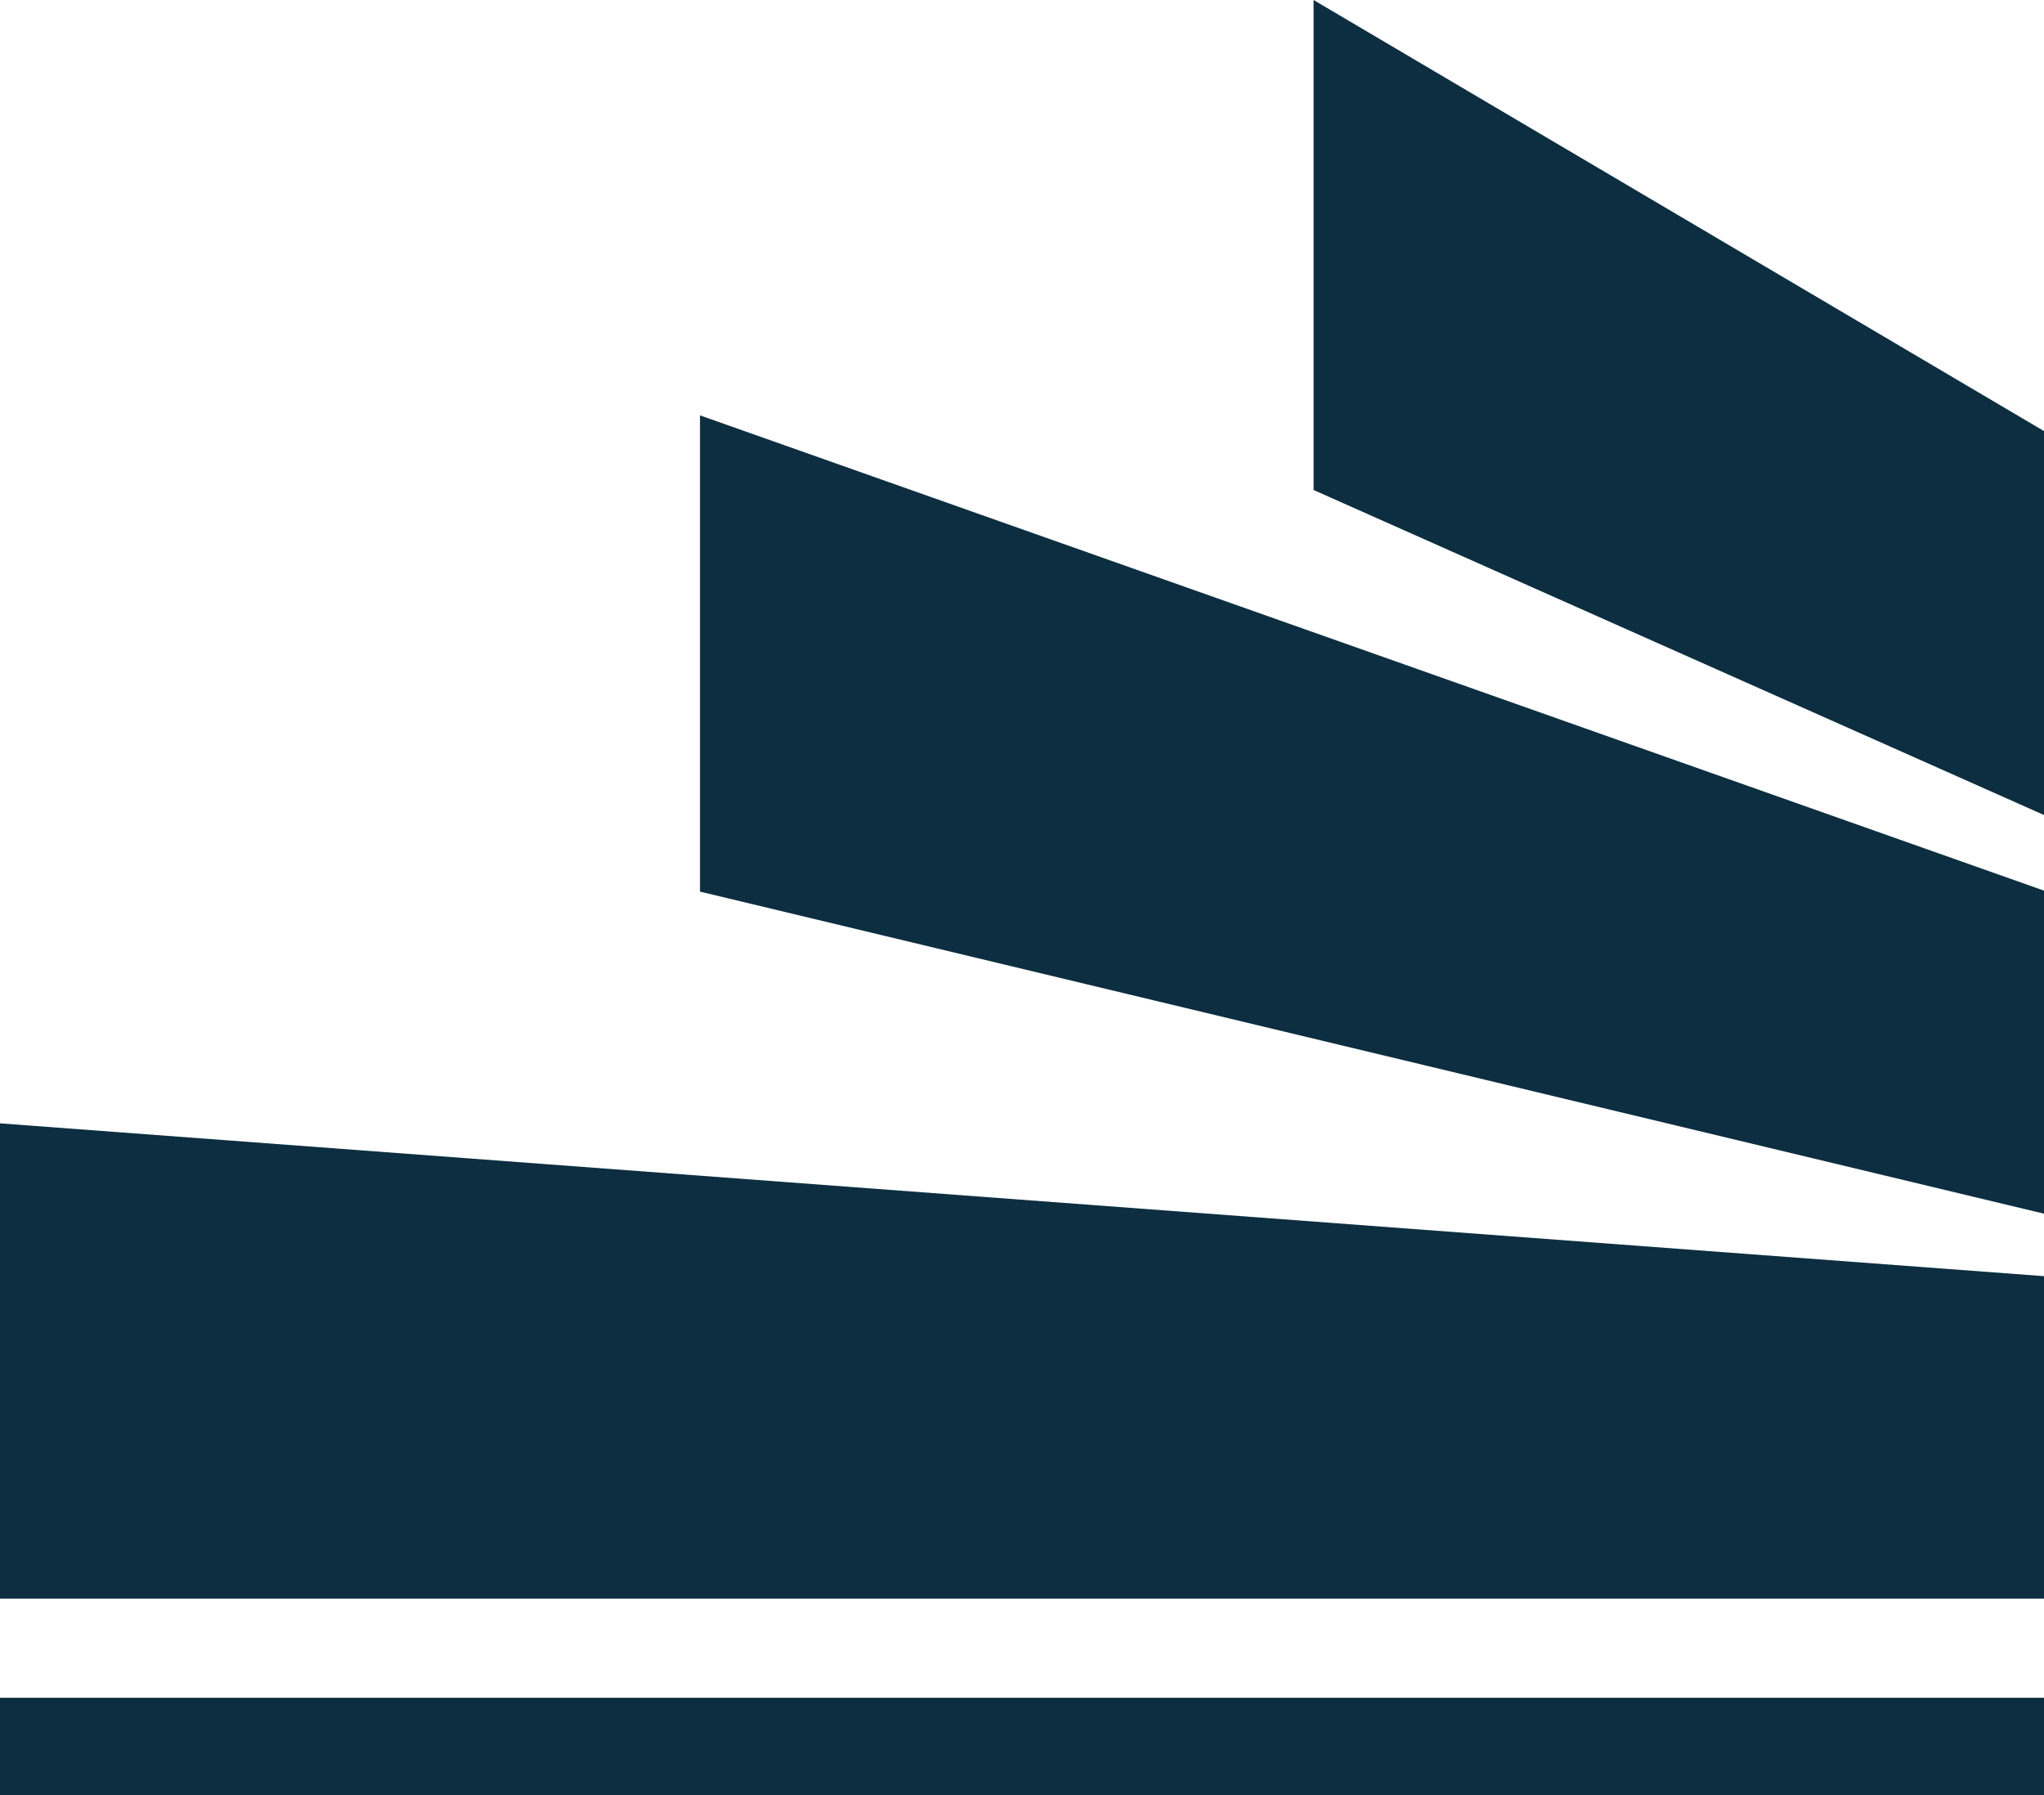
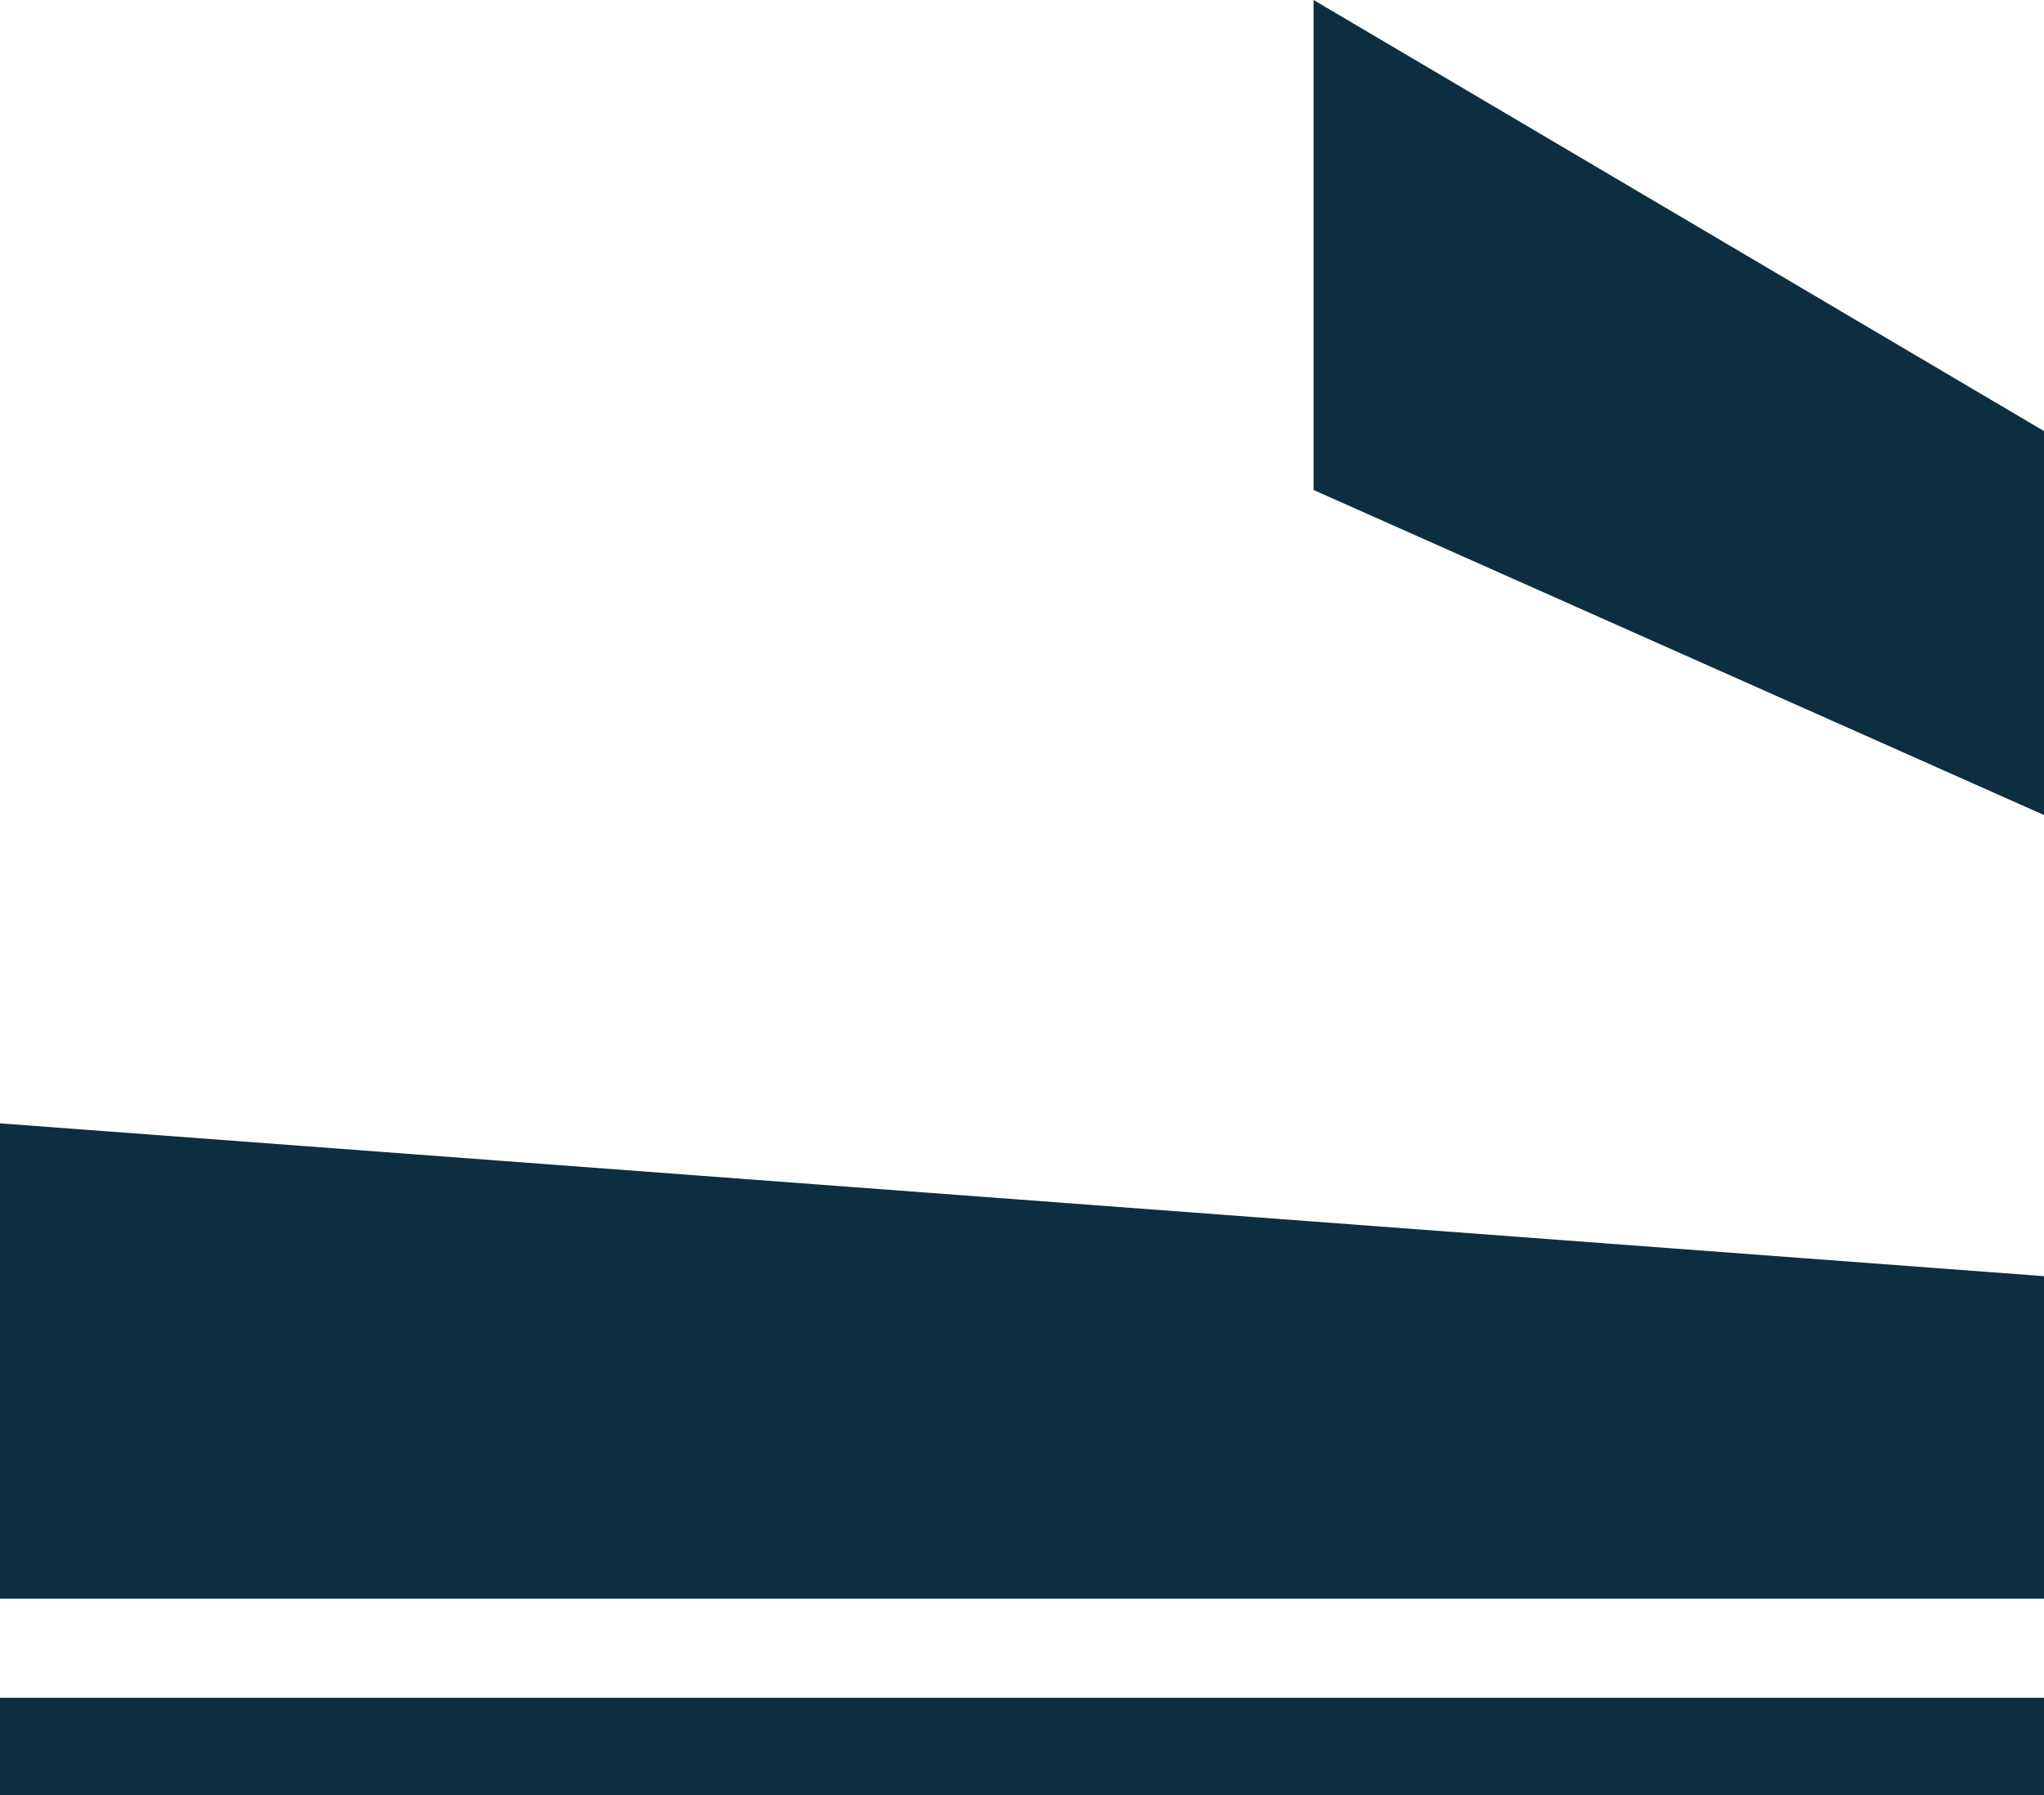
<svg xmlns="http://www.w3.org/2000/svg" version="1.1" id="Ebene_1" x="0px" y="0px" width="208.2px" height="182.8px" viewBox="0 0 208.2 182.8" style="enable-background:new 0 0 208.2 182.8;" xml:space="preserve">
  <style type="text/css">
	.st0{fill:#0C2E40;}
</style>
  <polygon class="st0" points="133.8,0 133.8,49.9 208.2,83 208.2,43.9 " />
-   <polygon class="st0" points="71.3,42.3 71.3,90.8 208.2,123.6 208.2,90.7 " />
  <polygon class="st0" points="0,114.4 0,162.8 208.7,162.8 208.7,130 " />
  <polygon class="st0" points="208.7,182.8 0,182.8 0,172.9 208.7,172.9 " />
</svg>